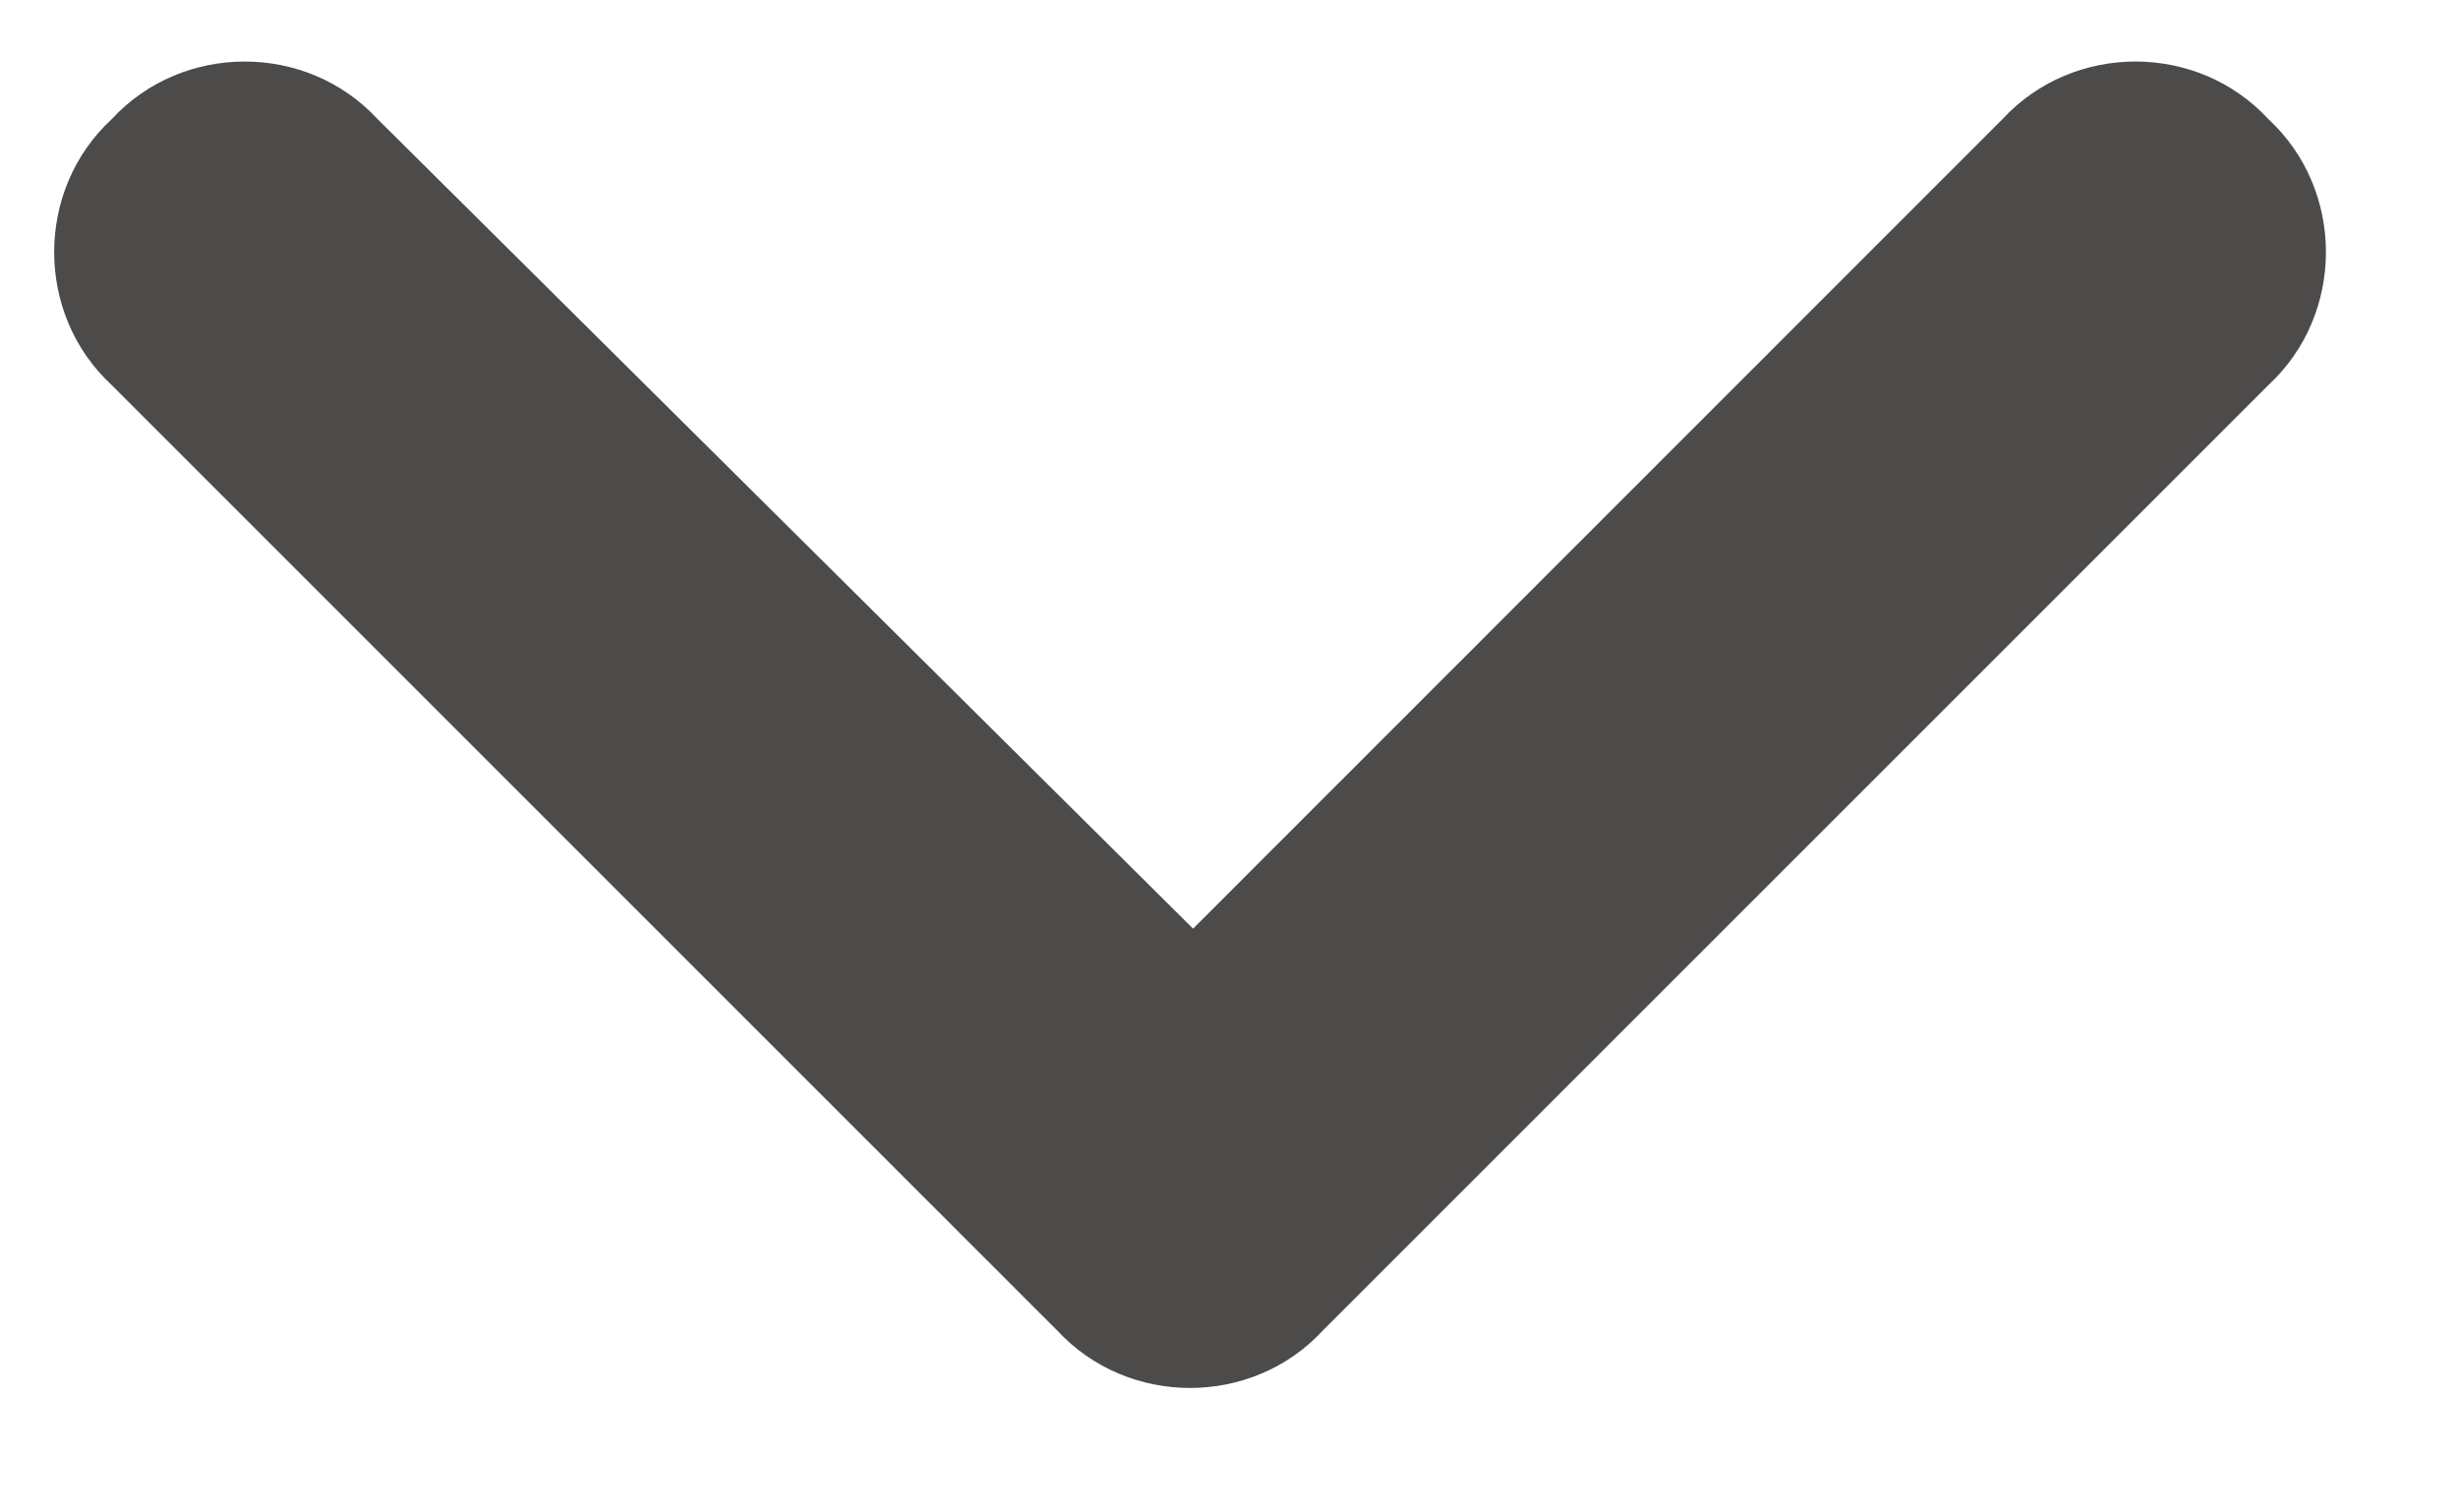
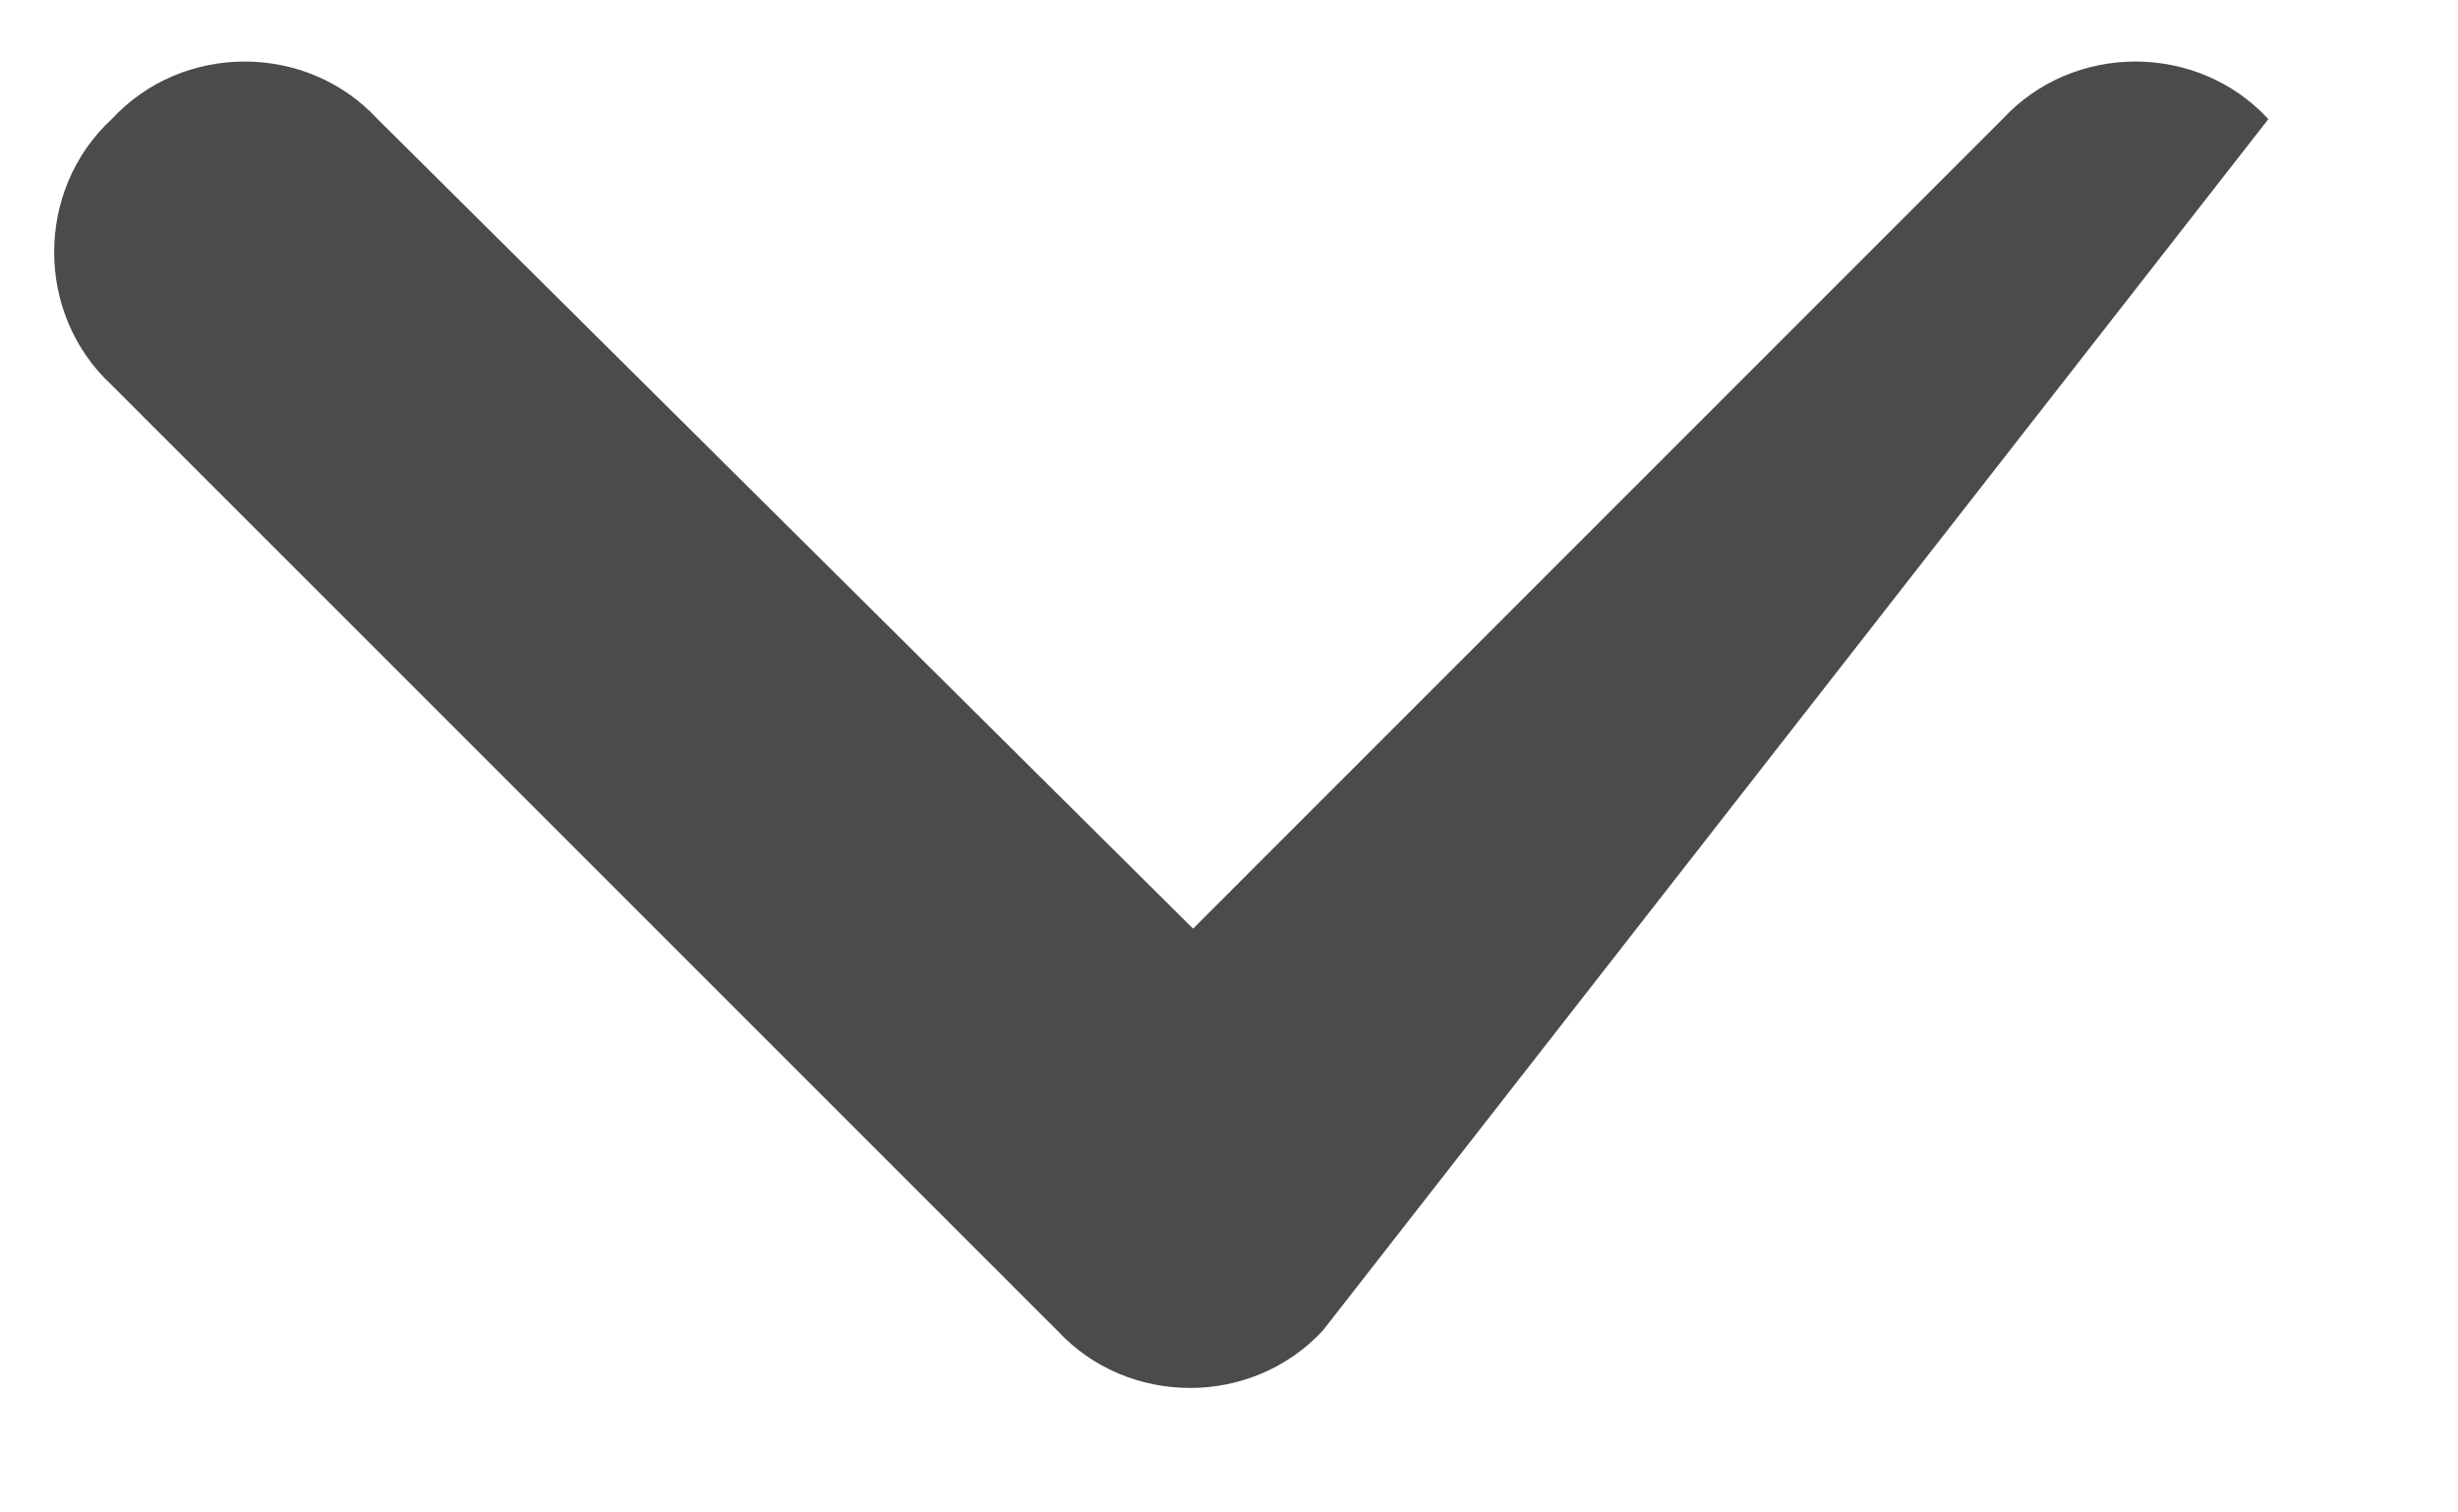
<svg xmlns="http://www.w3.org/2000/svg" width="13" height="8" viewBox="0 0 13 8" fill="none">
-   <path d="M5.591 7.037L0.591 2.037C0.185 1.662 0.185 1.005 0.591 0.63C0.966 0.224 1.622 0.224 1.997 0.63L6.31 4.912L10.591 0.63C10.966 0.224 11.622 0.224 11.997 0.63C12.403 1.005 12.403 1.662 11.997 2.037L6.997 7.037C6.622 7.443 5.966 7.443 5.591 7.037Z" fill="#4D4A4A" />
+   <path d="M5.591 7.037L0.591 2.037C0.185 1.662 0.185 1.005 0.591 0.63C0.966 0.224 1.622 0.224 1.997 0.63L6.31 4.912L10.591 0.63C10.966 0.224 11.622 0.224 11.997 0.63L6.997 7.037C6.622 7.443 5.966 7.443 5.591 7.037Z" fill="#4D4A4A" />
</svg>